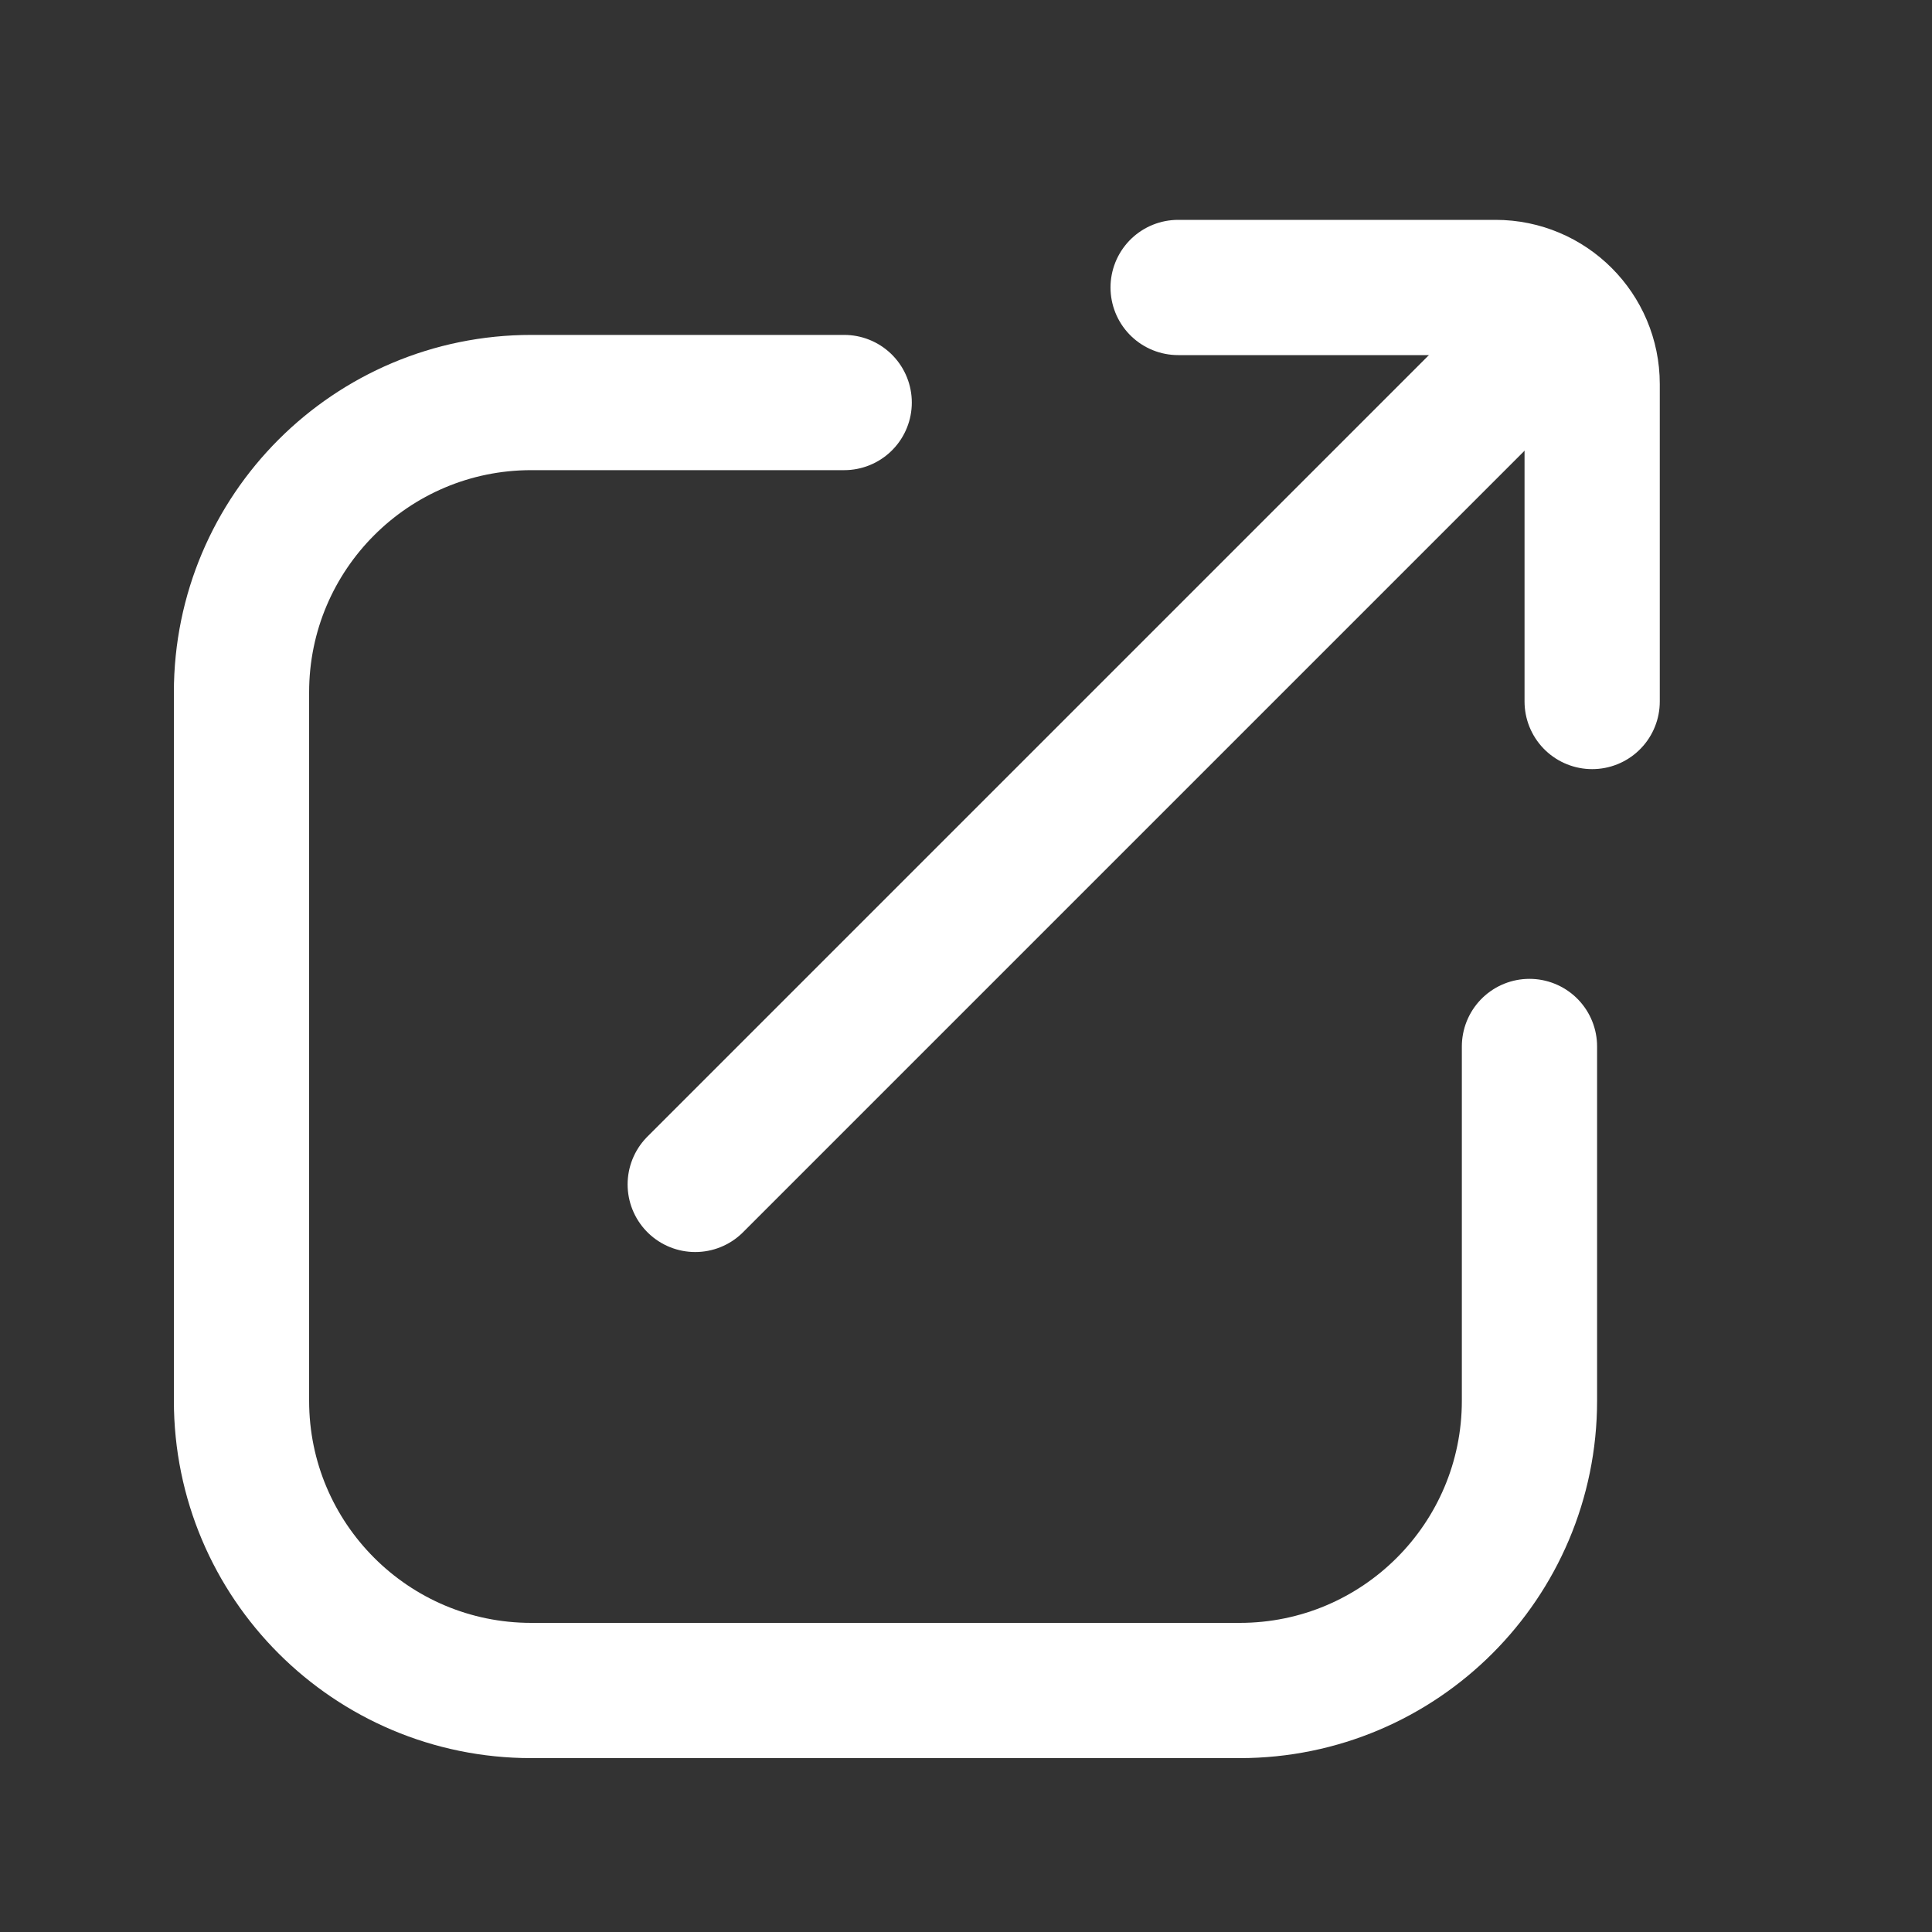
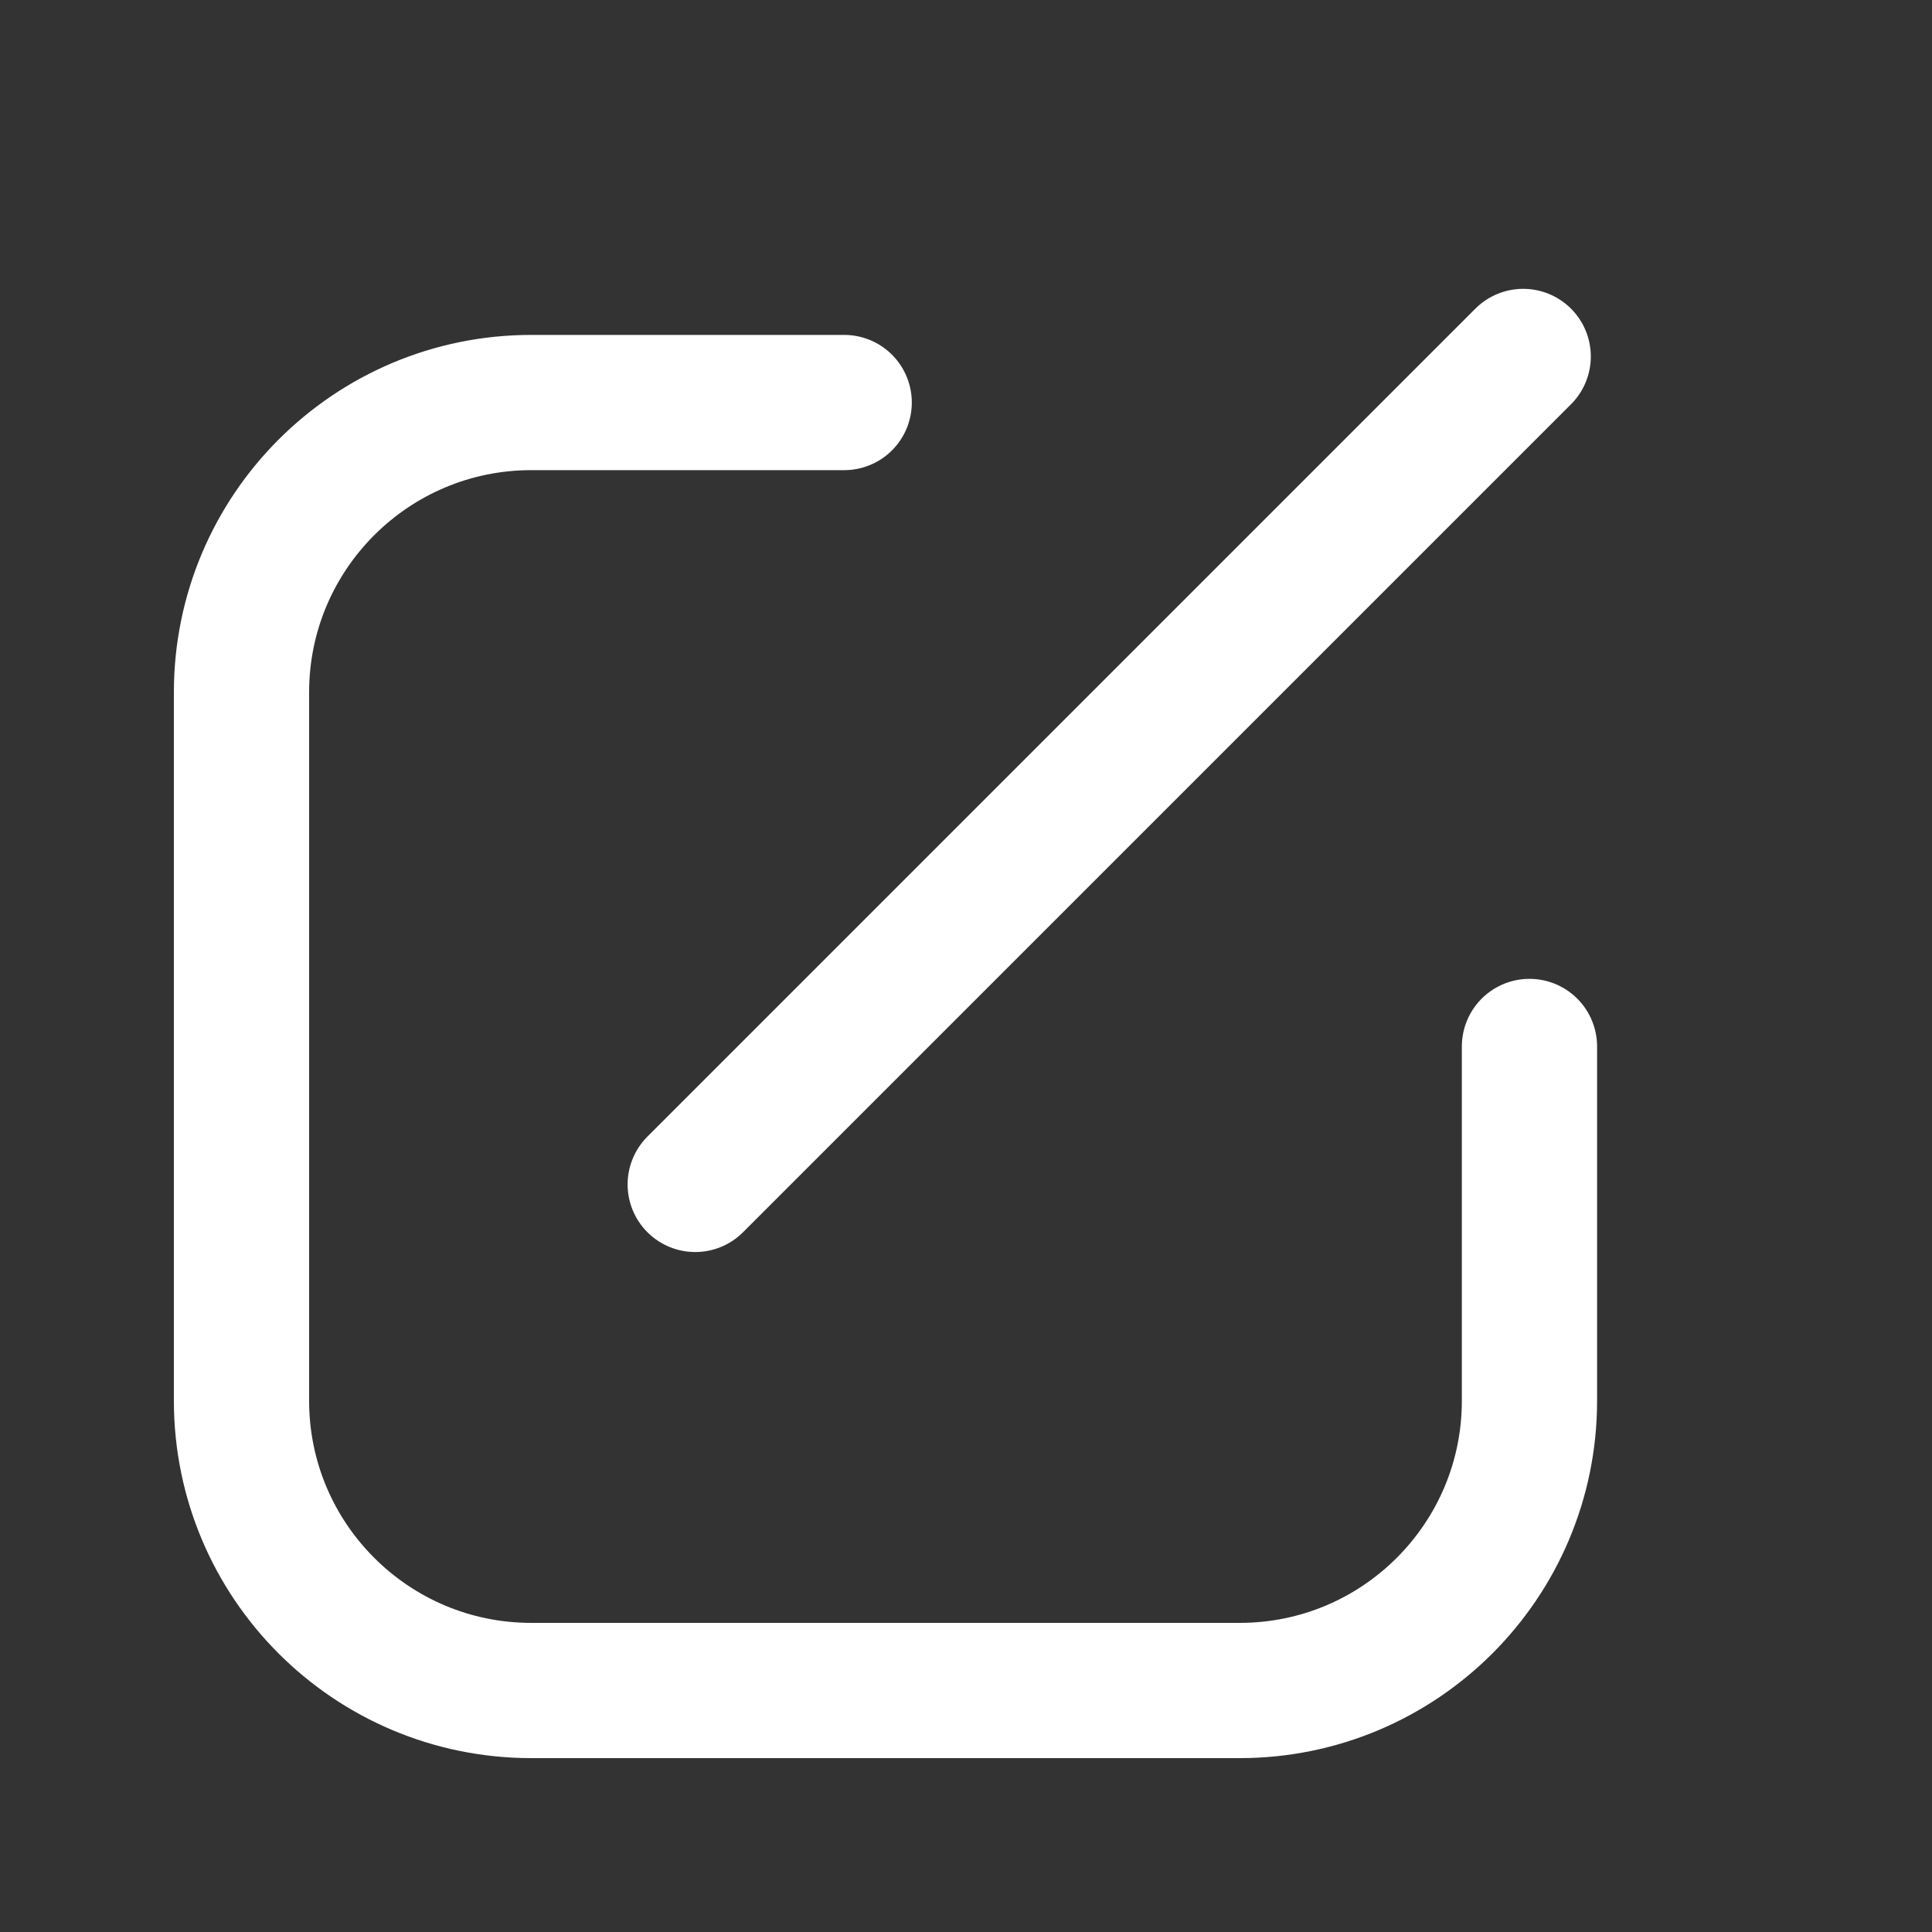
<svg xmlns="http://www.w3.org/2000/svg" width="20" height="20" viewBox="0 0 20 20" fill="none">
  <rect x="0" y="0" width="20" height="20" fill="#333333" stroke="none" />
  <path d="M15.833 10.833L15.833 14.5C15.833 16.157 14.49 17.5 12.833 17.5L5.5 17.5C3.843 17.5 2.5 16.157 2.5 14.5L2.5 7.167C2.5 5.51 3.843 4.167 5.5 4.167L8.739 4.167" stroke="white" stroke-width="1.4" stroke-linecap="round" />
-   <path d="M16.482 7.262L16.482 3.976C16.482 3.424 16.034 2.976 15.482 2.976L12.196 2.976" stroke="white" stroke-width="1.4" stroke-linecap="round" />
  <path d="M15.768 3.69L7.197 12.261" stroke="white" stroke-width="1.4" stroke-linecap="round" />
</svg>